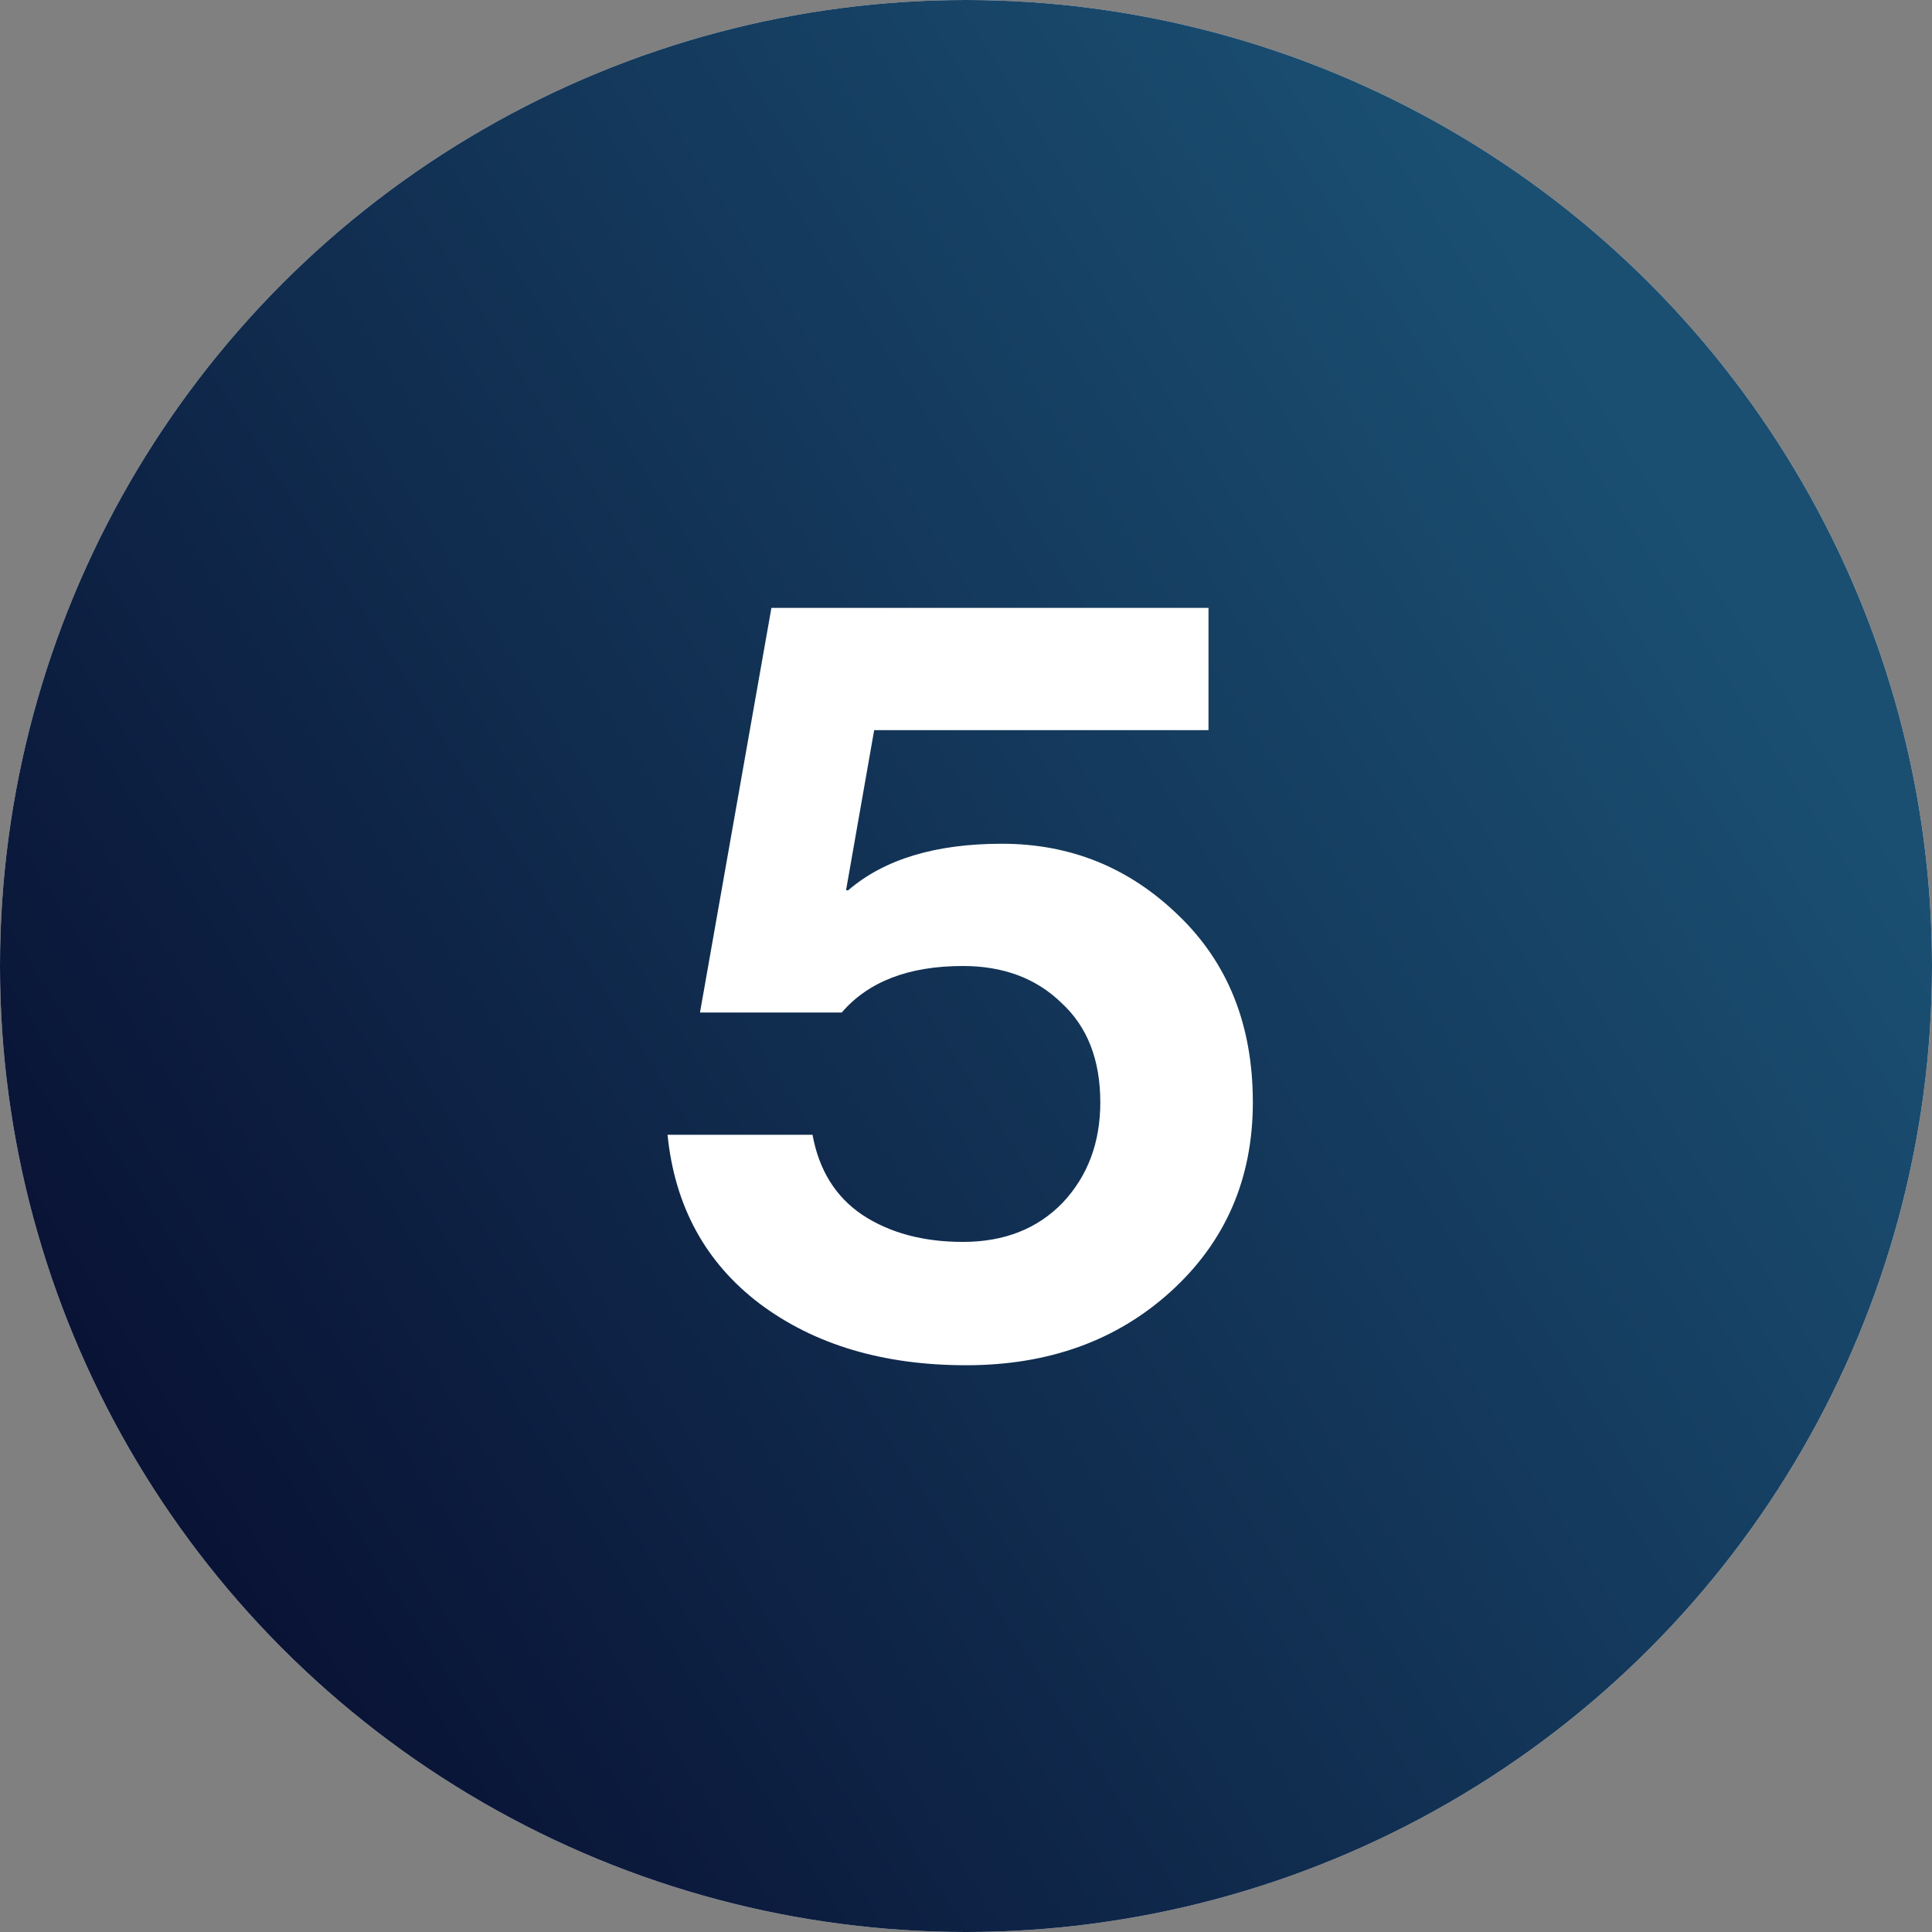
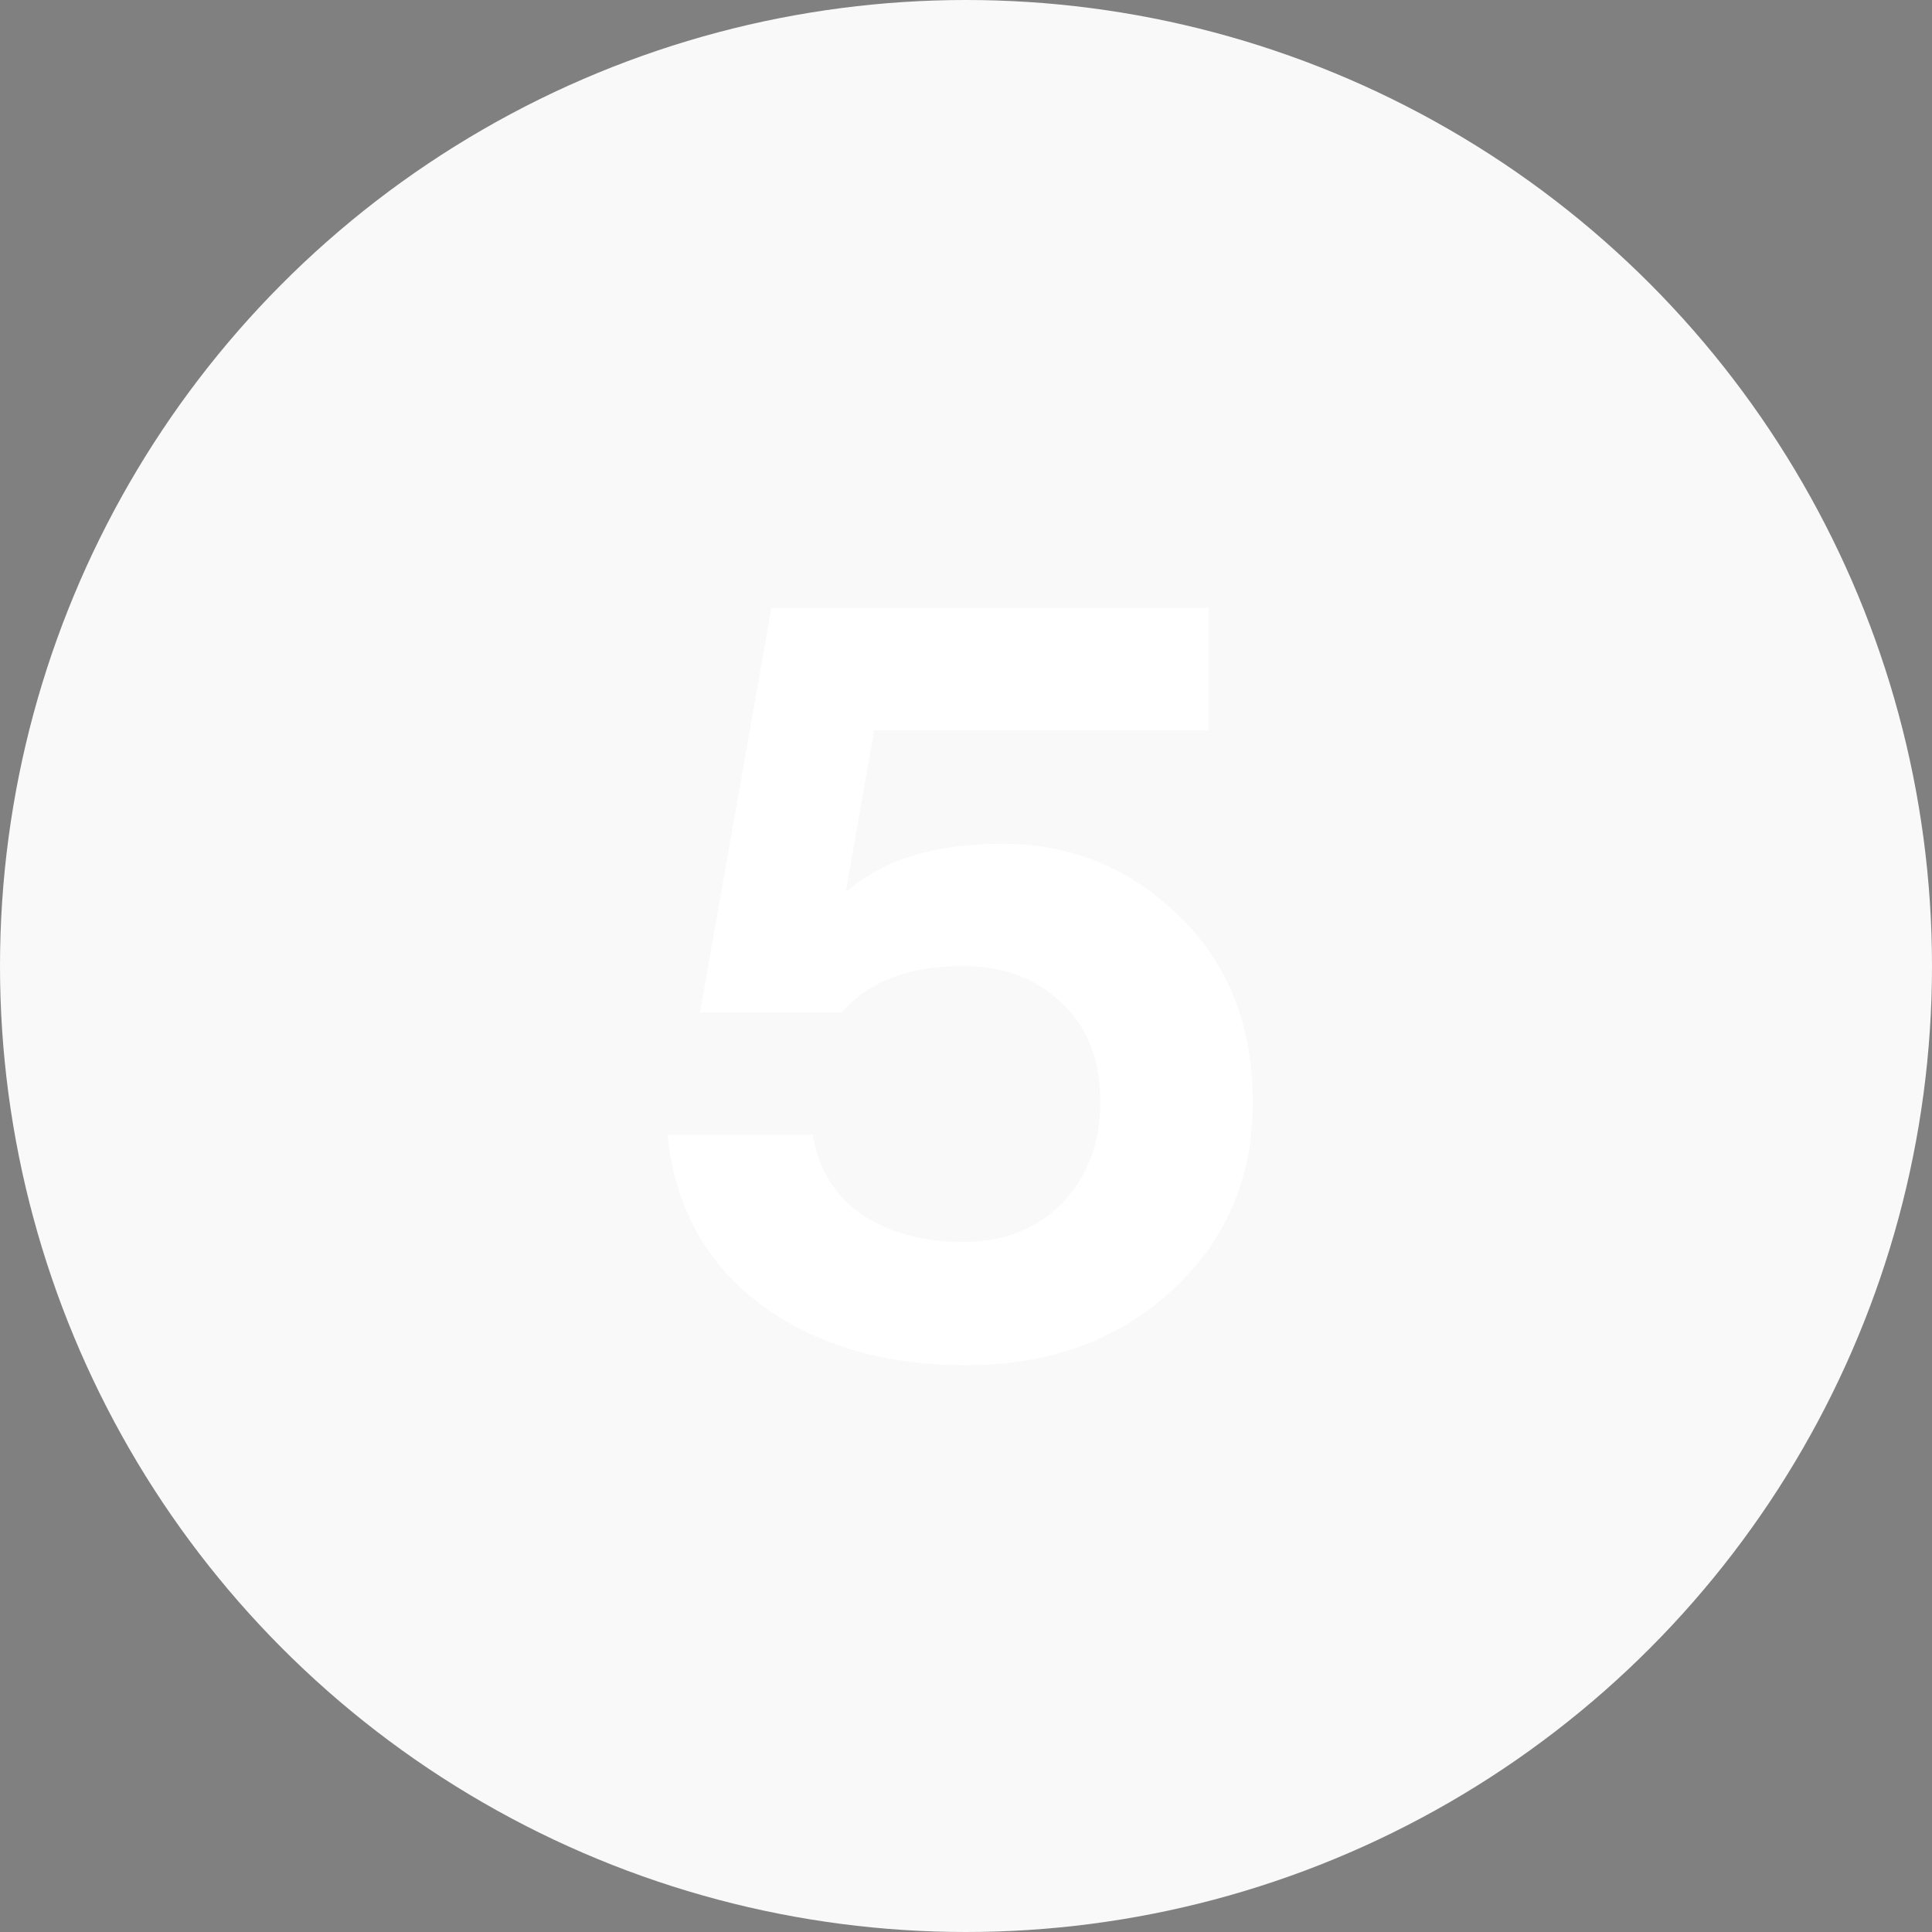
<svg xmlns="http://www.w3.org/2000/svg" width="68" height="68" viewBox="0 0 68 68" fill="none">
  <rect x="0" y="0" width="68" height="68" fill="#808080" stroke="none" />
  <circle cx="34" cy="34" r="34" fill="#F9F9F9" />
-   <circle cx="34" cy="34" r="34" fill="url(#paint0_linear_991_1299)" />
  <path d="M34.005 48.052C31.086 48.052 28.661 47.328 26.732 45.881C24.828 44.434 23.749 42.454 23.495 39.941H28.598C28.826 41.185 29.41 42.124 30.349 42.758C31.314 43.393 32.495 43.711 33.891 43.711C35.338 43.711 36.506 43.254 37.394 42.34C38.283 41.4 38.727 40.22 38.727 38.798C38.727 37.3 38.27 36.133 37.356 35.295C36.468 34.432 35.312 34 33.891 34C31.987 34 30.565 34.546 29.626 35.638H24.637L27.151 21.396H42.535V25.699H30.768L29.778 31.334H29.854C31.124 30.243 32.926 29.697 35.262 29.697C37.673 29.697 39.742 30.535 41.469 32.21C43.221 33.886 44.096 36.082 44.096 38.798C44.096 41.489 43.132 43.711 41.202 45.462C39.298 47.188 36.899 48.052 34.005 48.052Z" fill="white" />
  <defs>
    <linearGradient id="paint0_linear_991_1299" x1="68" y1="31.679" x2="10.88" y2="68" gradientUnits="userSpaceOnUse">
      <stop stop-color="#1A4F72" />
      <stop offset="1" stop-color="#080F31" />
    </linearGradient>
  </defs>
</svg>